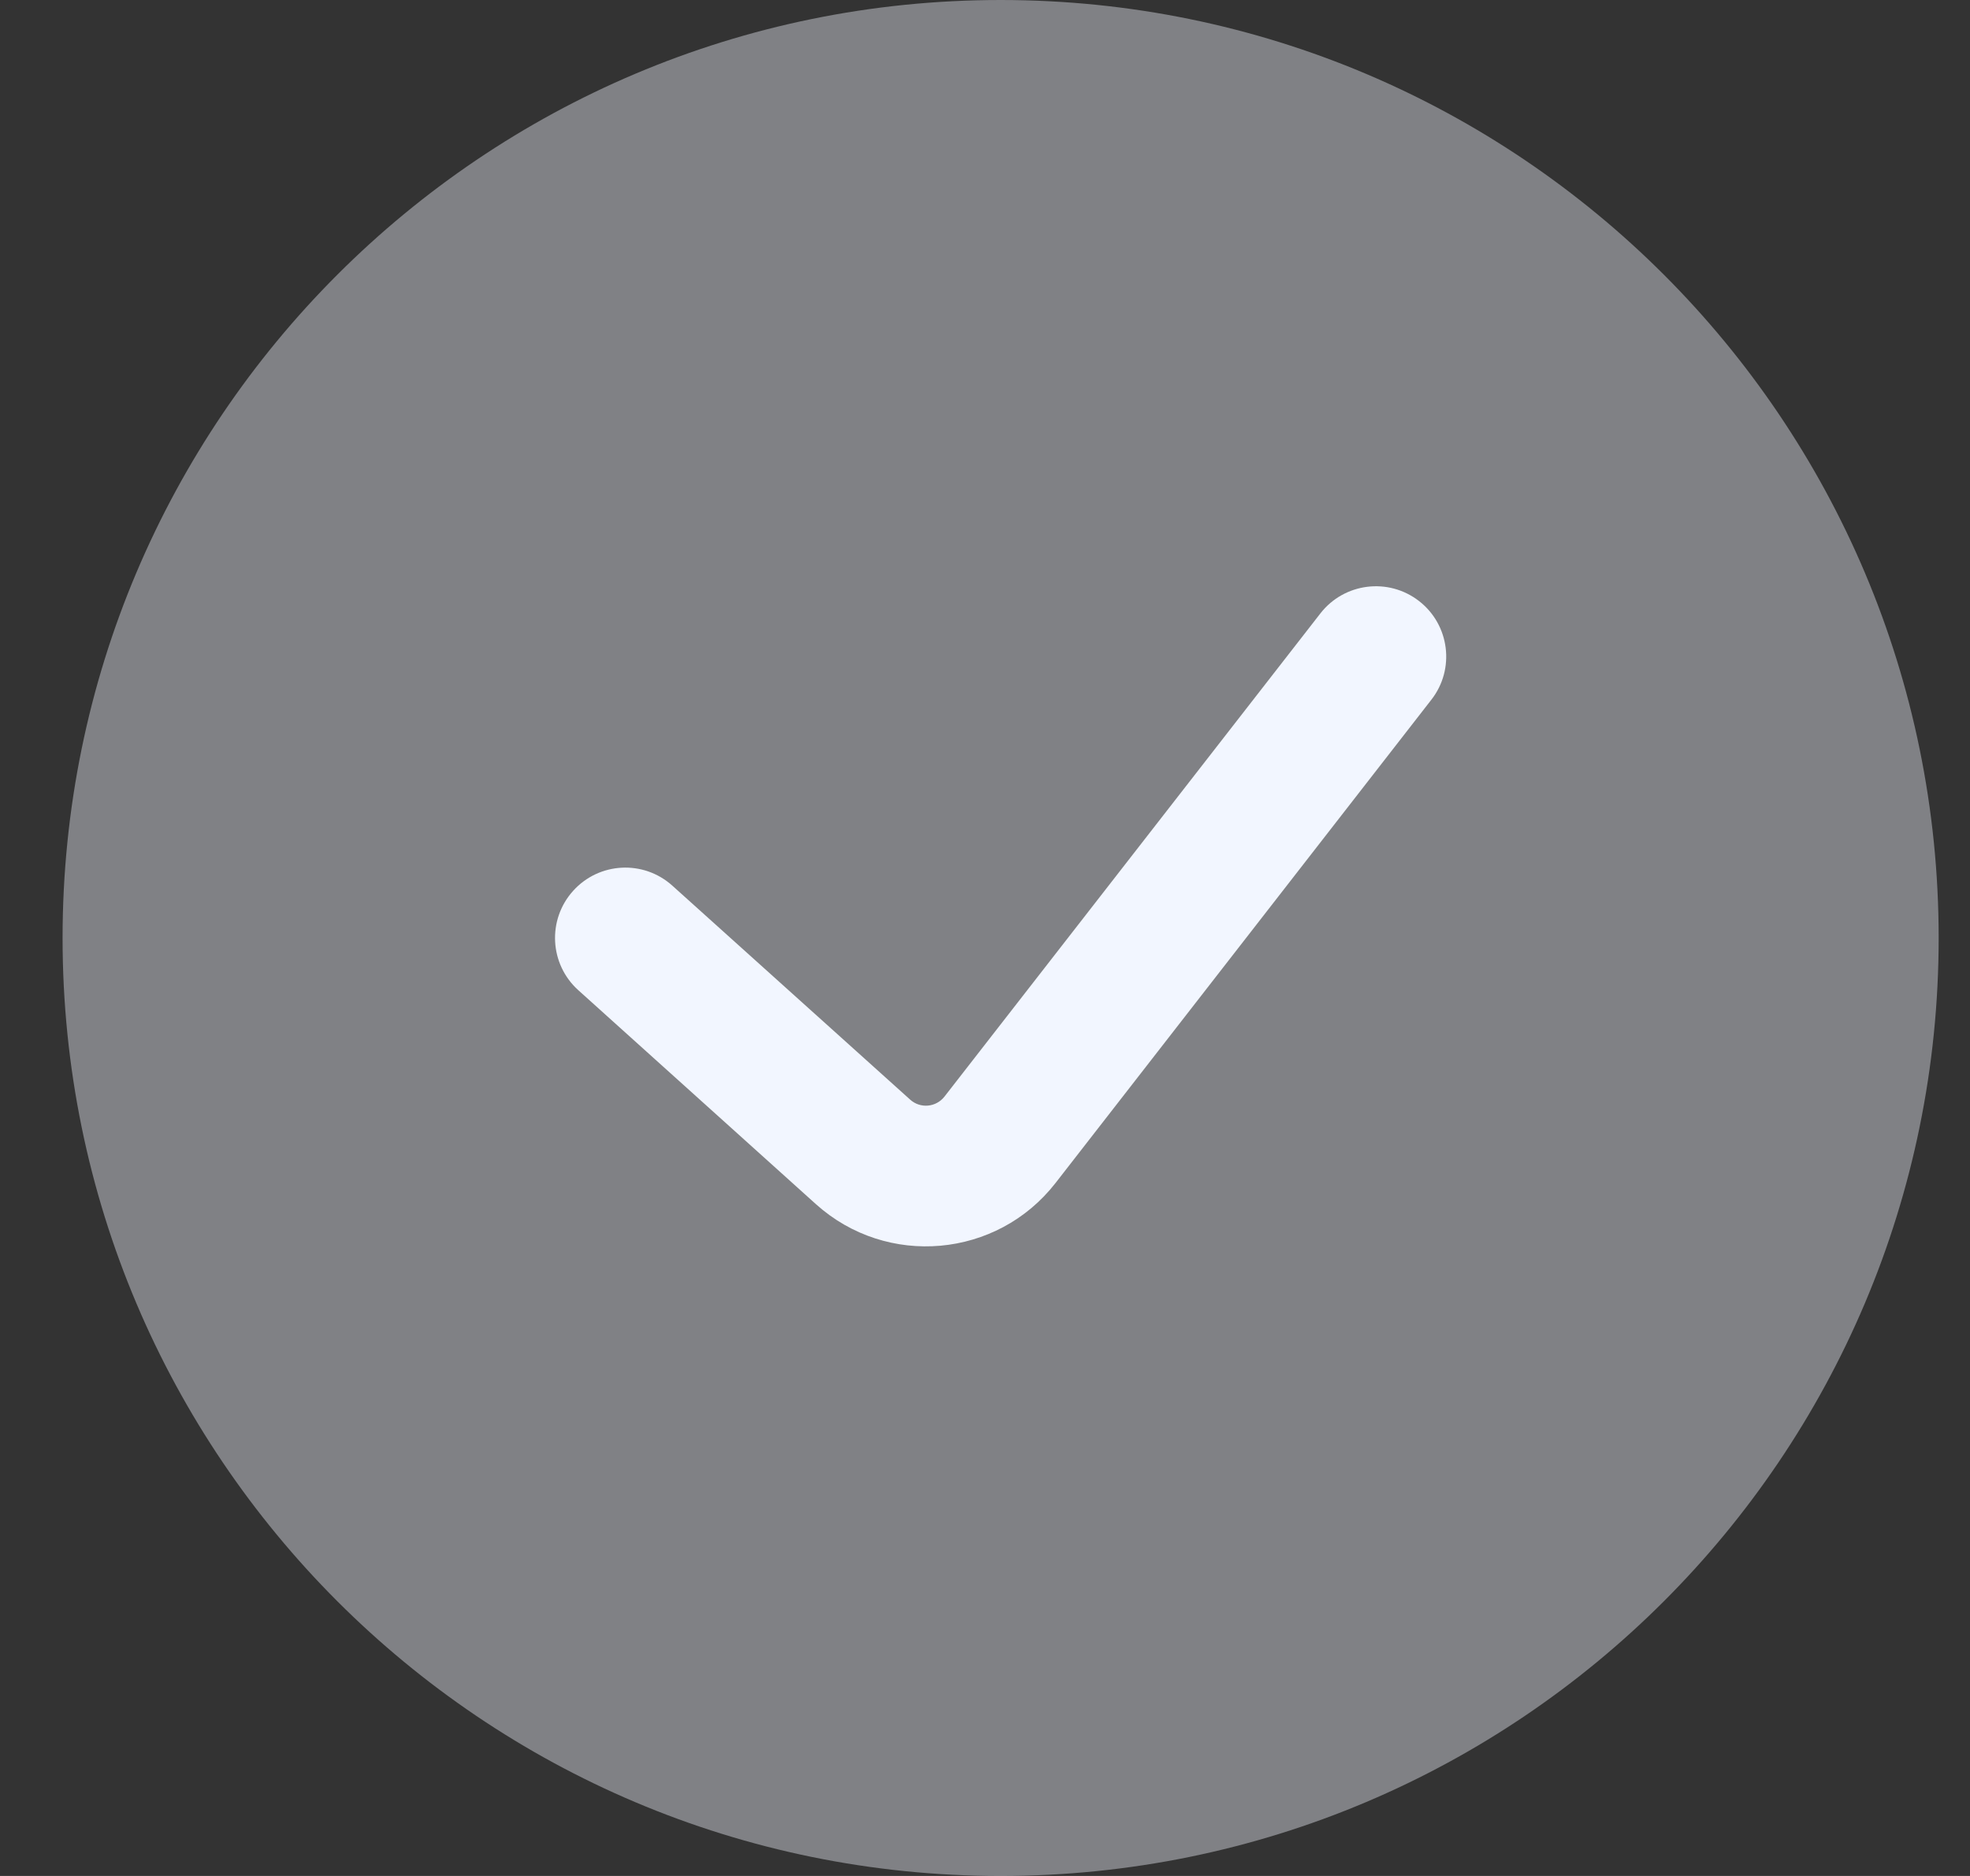
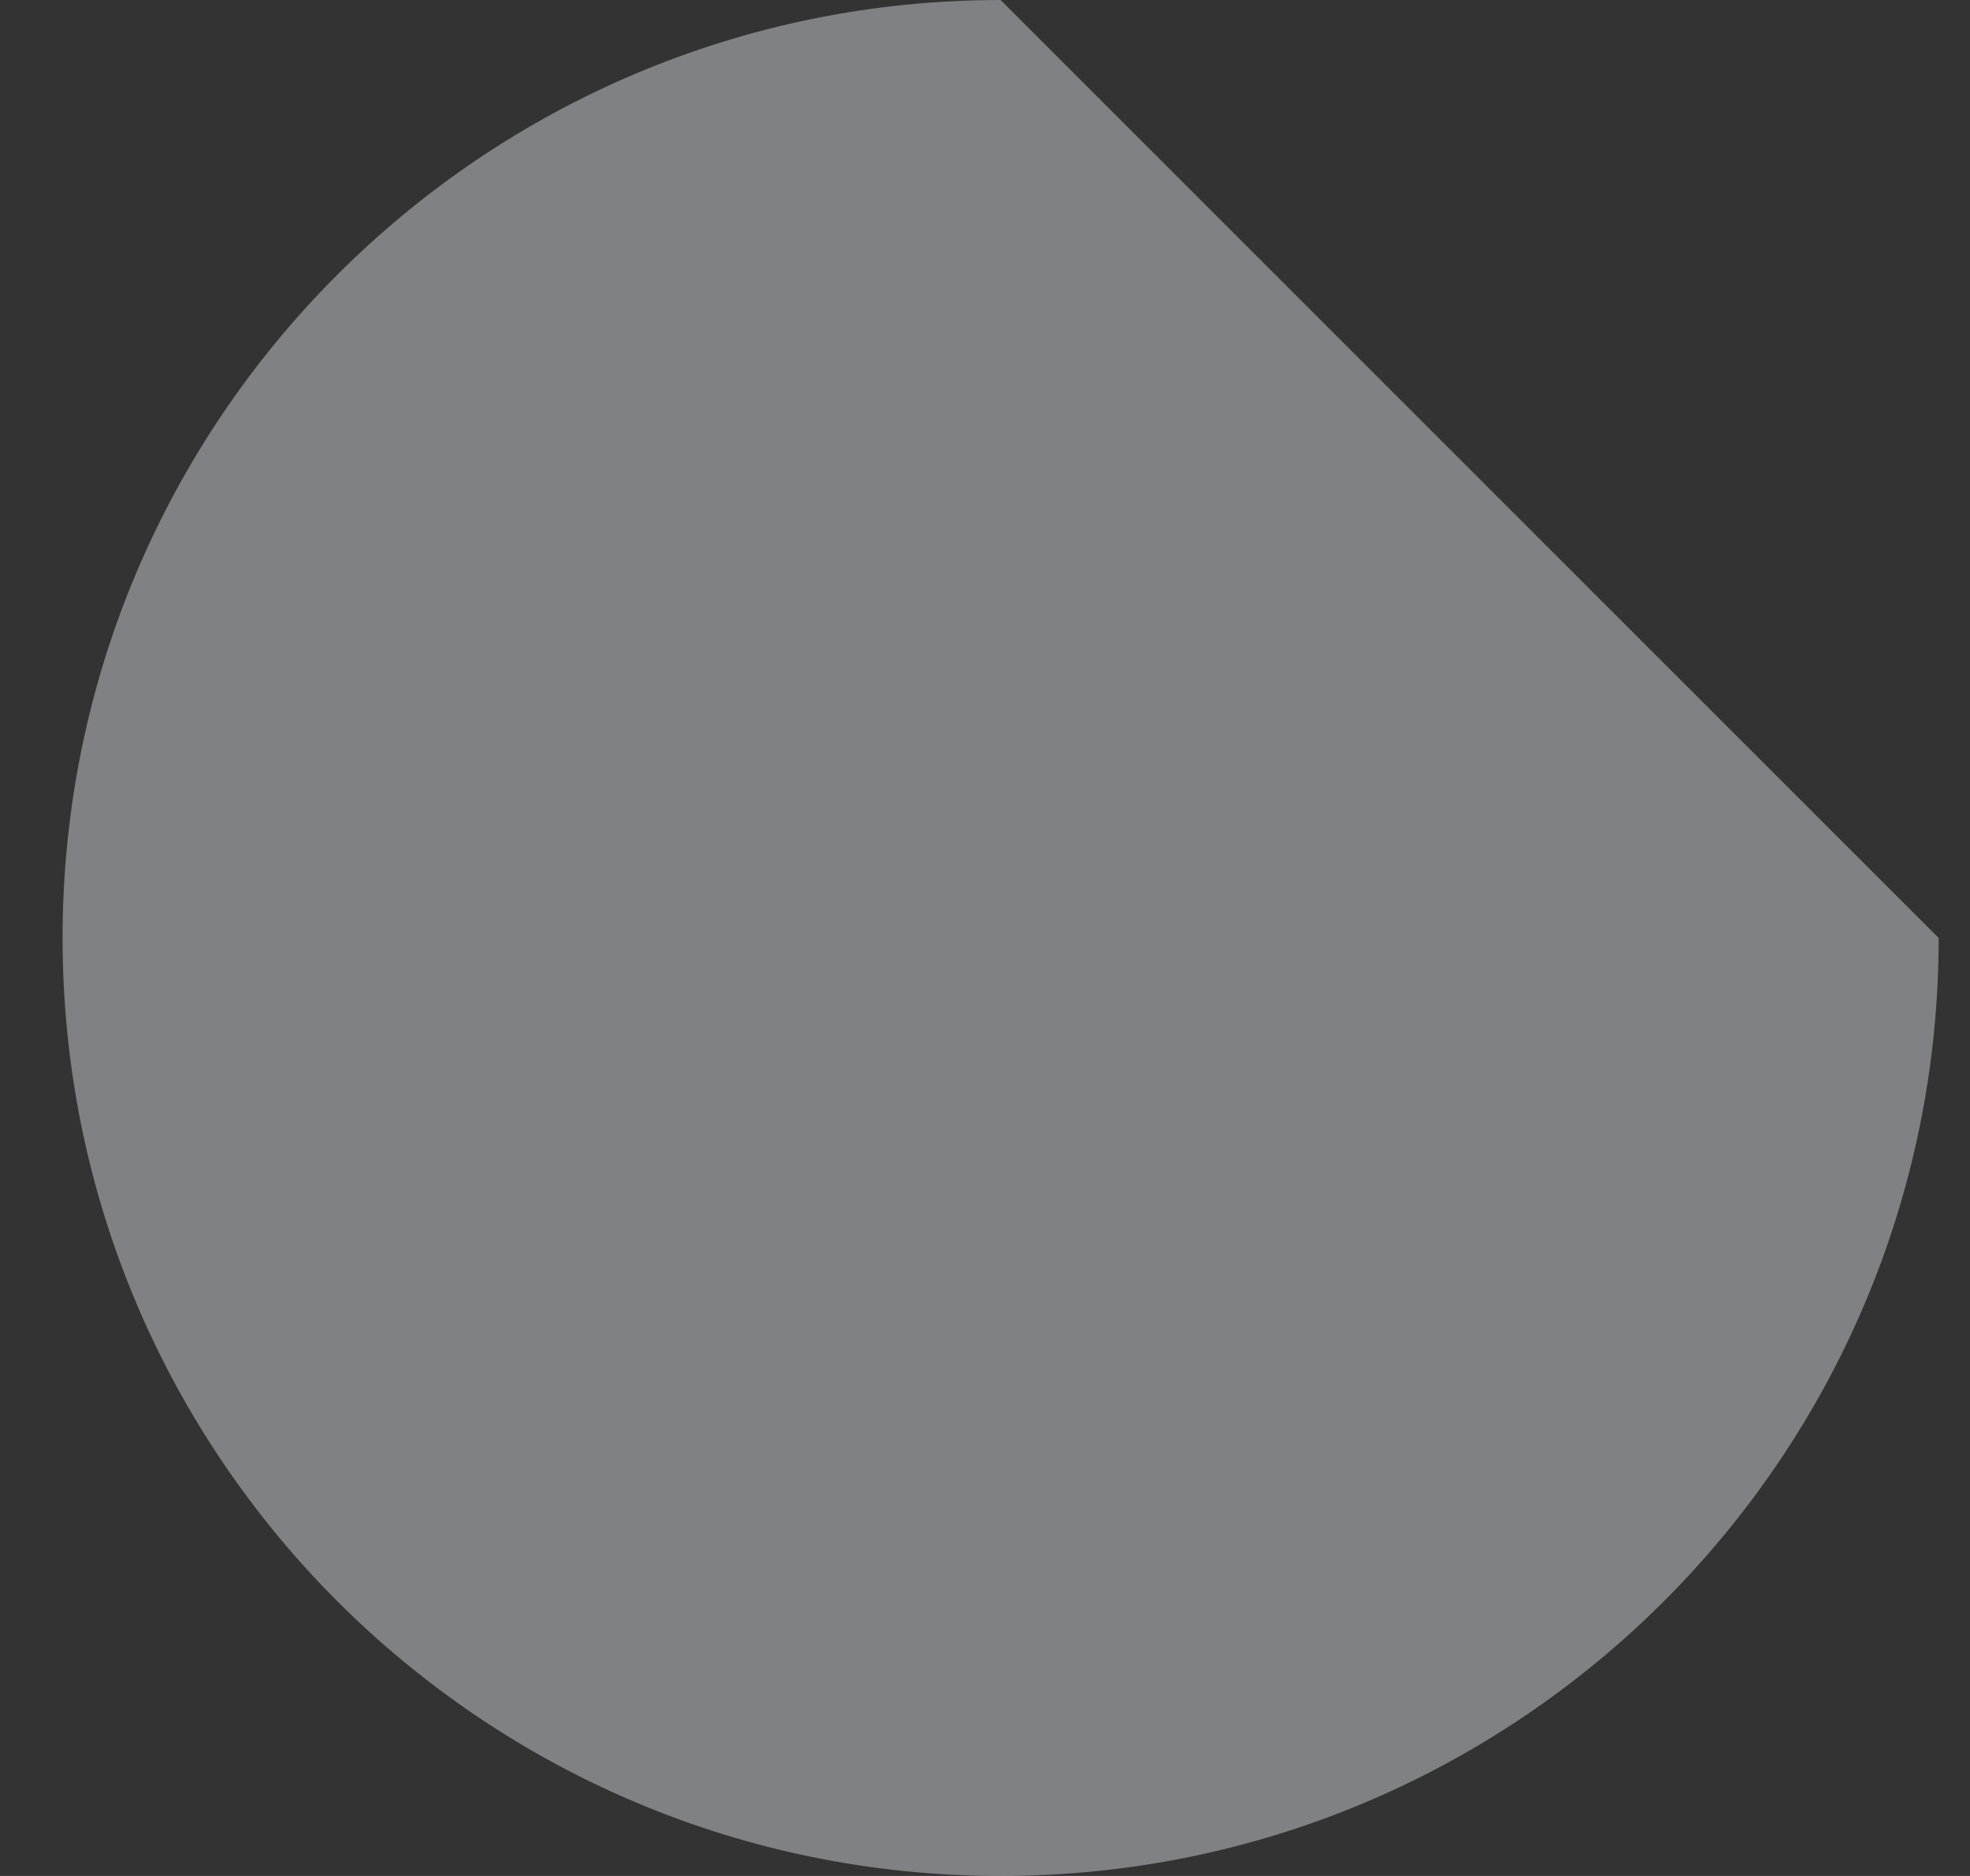
<svg xmlns="http://www.w3.org/2000/svg" width="21" height="20" viewBox="0 0 21 20" fill="none">
  <rect x="0" y="0" width="21" height="20" fill="#333333" stroke="none" />
-   <path opacity="0.4" d="M20.666 10C20.666 15.523 16.189 20 10.666 20C5.144 20 0.667 15.523 0.667 10C0.667 4.477 5.144 0 10.666 0C16.189 0 20.666 4.477 20.666 10Z" fill="#F2F6FF" />
-   <path fill-rule="evenodd" clip-rule="evenodd" d="M15.127 6.408C15.454 6.662 15.513 7.134 15.258 7.46L11.252 12.612C10.628 13.414 9.455 13.518 8.699 12.839L6.165 10.557C5.857 10.28 5.832 9.806 6.109 9.498C6.386 9.19 6.86 9.165 7.168 9.443L9.703 11.724C9.811 11.821 9.978 11.806 10.068 11.691L14.075 6.54C14.329 6.213 14.8 6.154 15.127 6.408Z" fill="#F2F6FF" />
+   <path opacity="0.4" d="M20.666 10C20.666 15.523 16.189 20 10.666 20C5.144 20 0.667 15.523 0.667 10C0.667 4.477 5.144 0 10.666 0Z" fill="#F2F6FF" />
</svg>